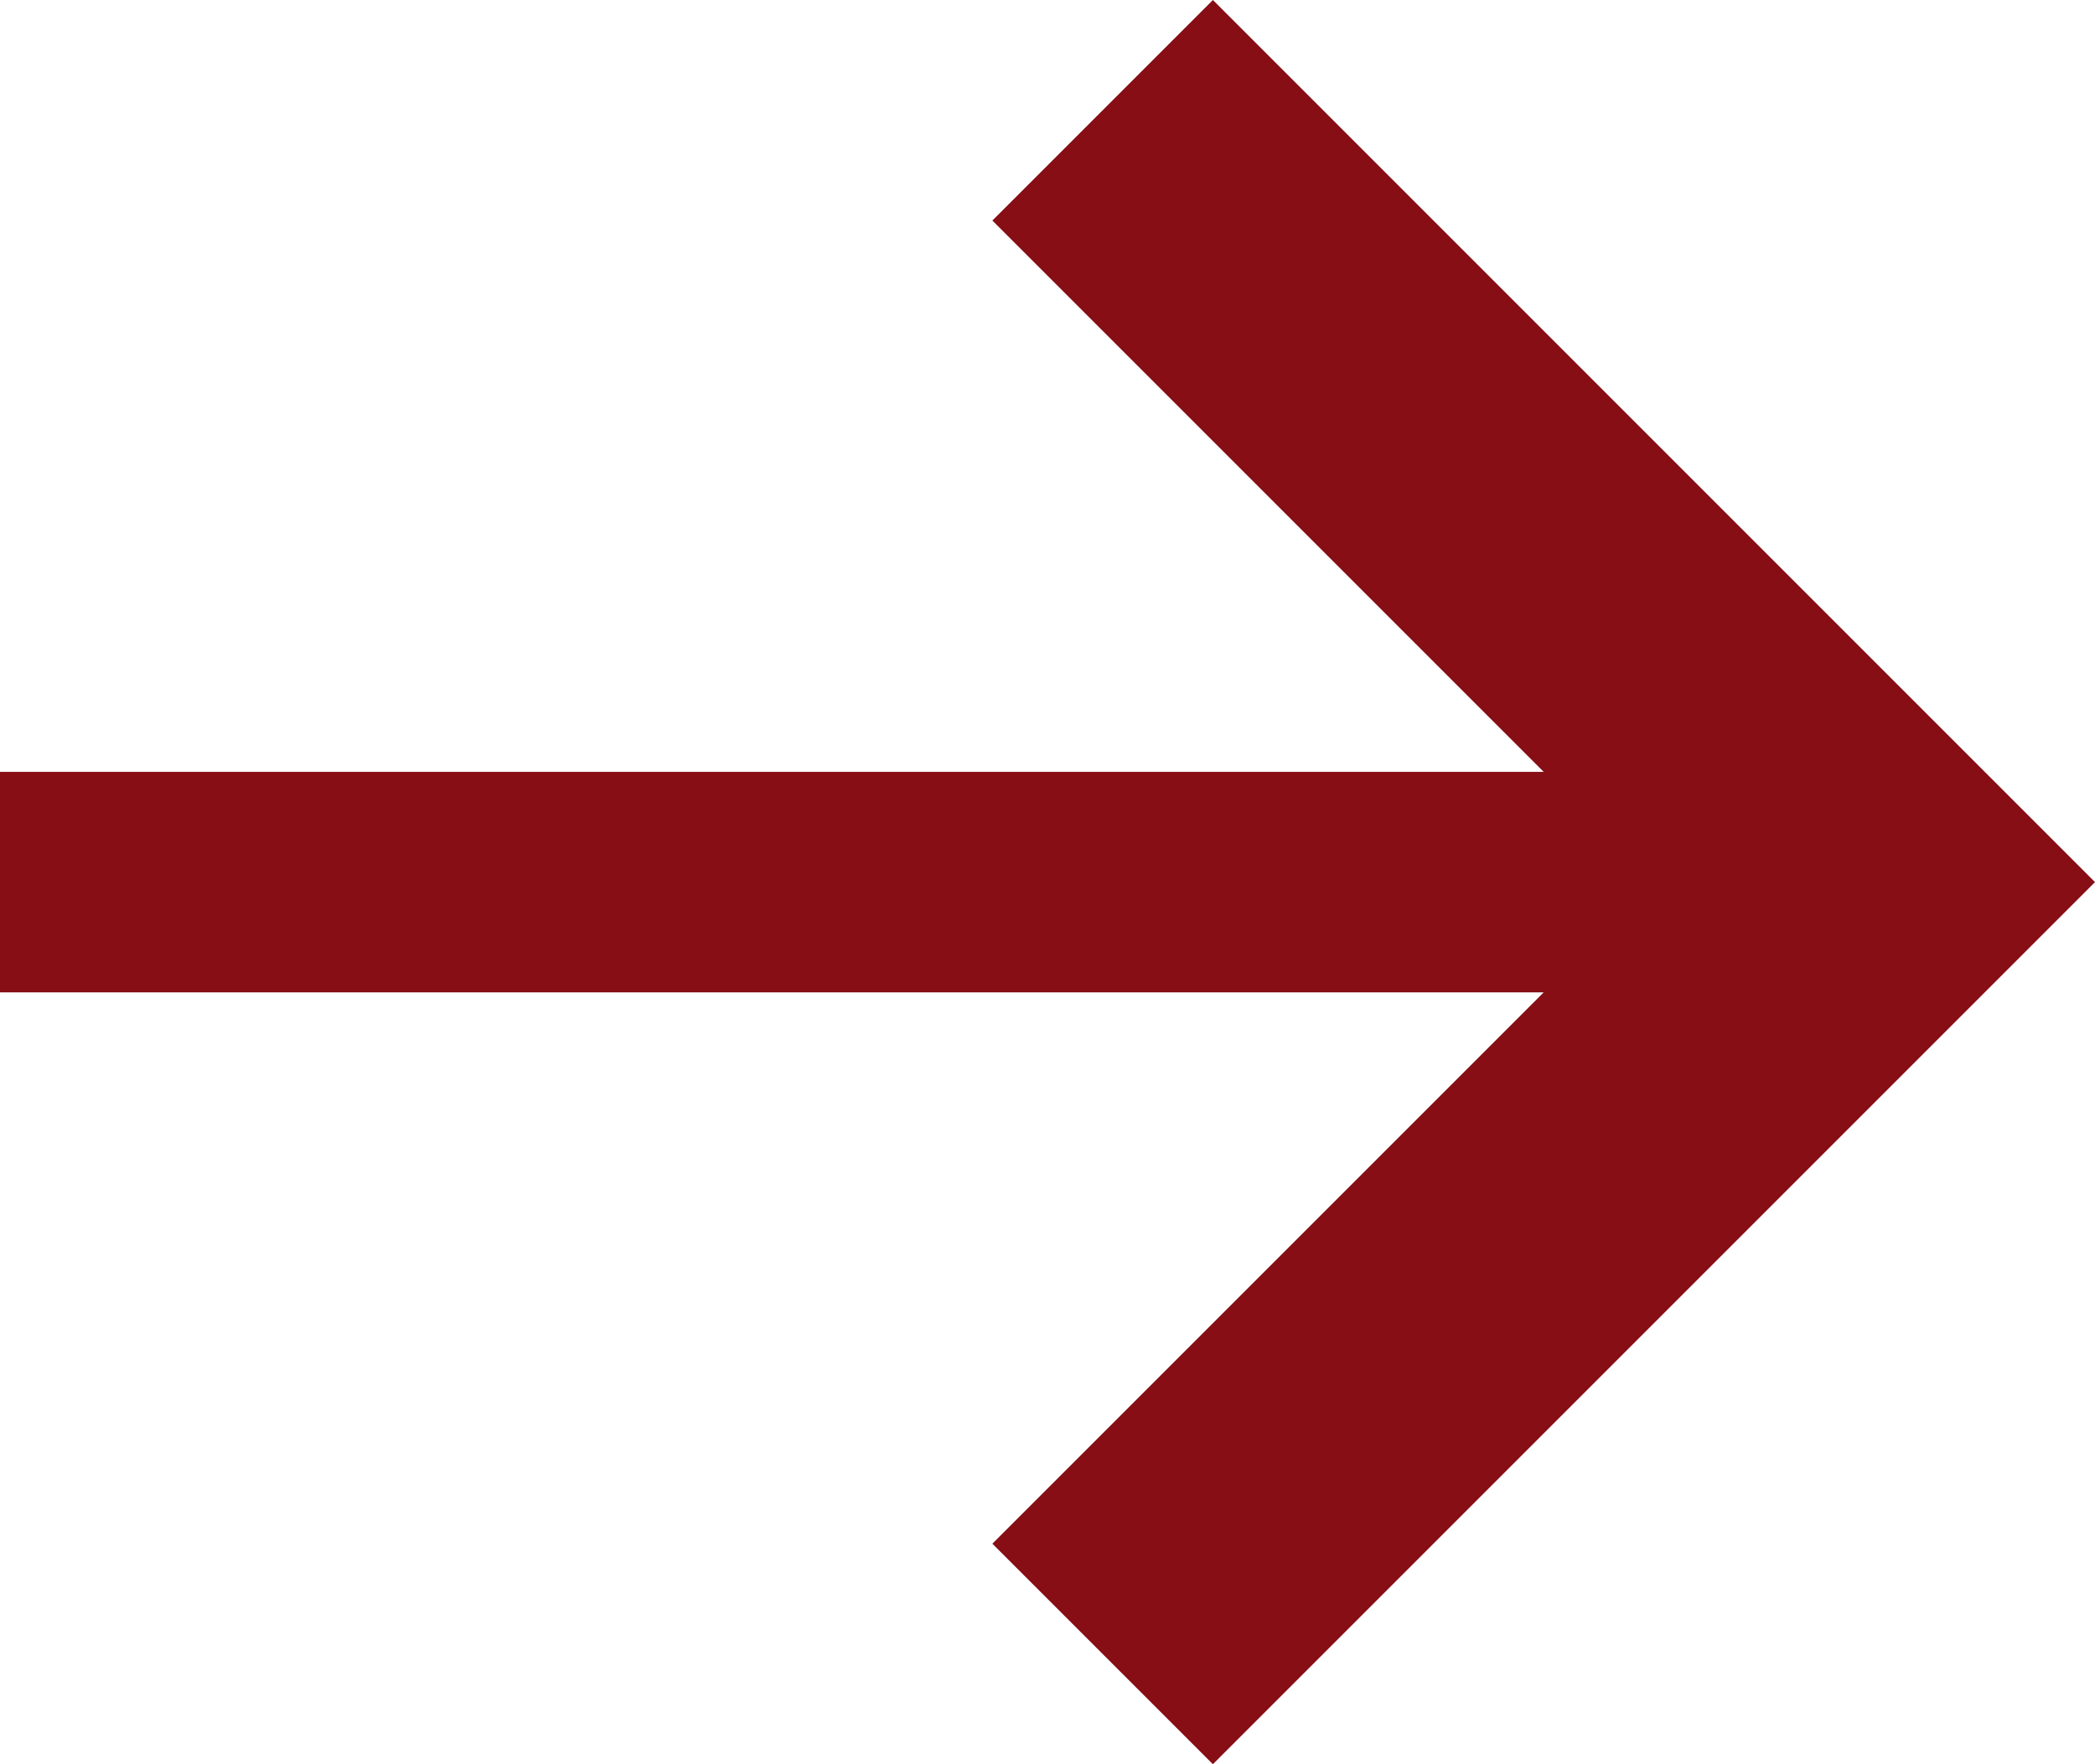
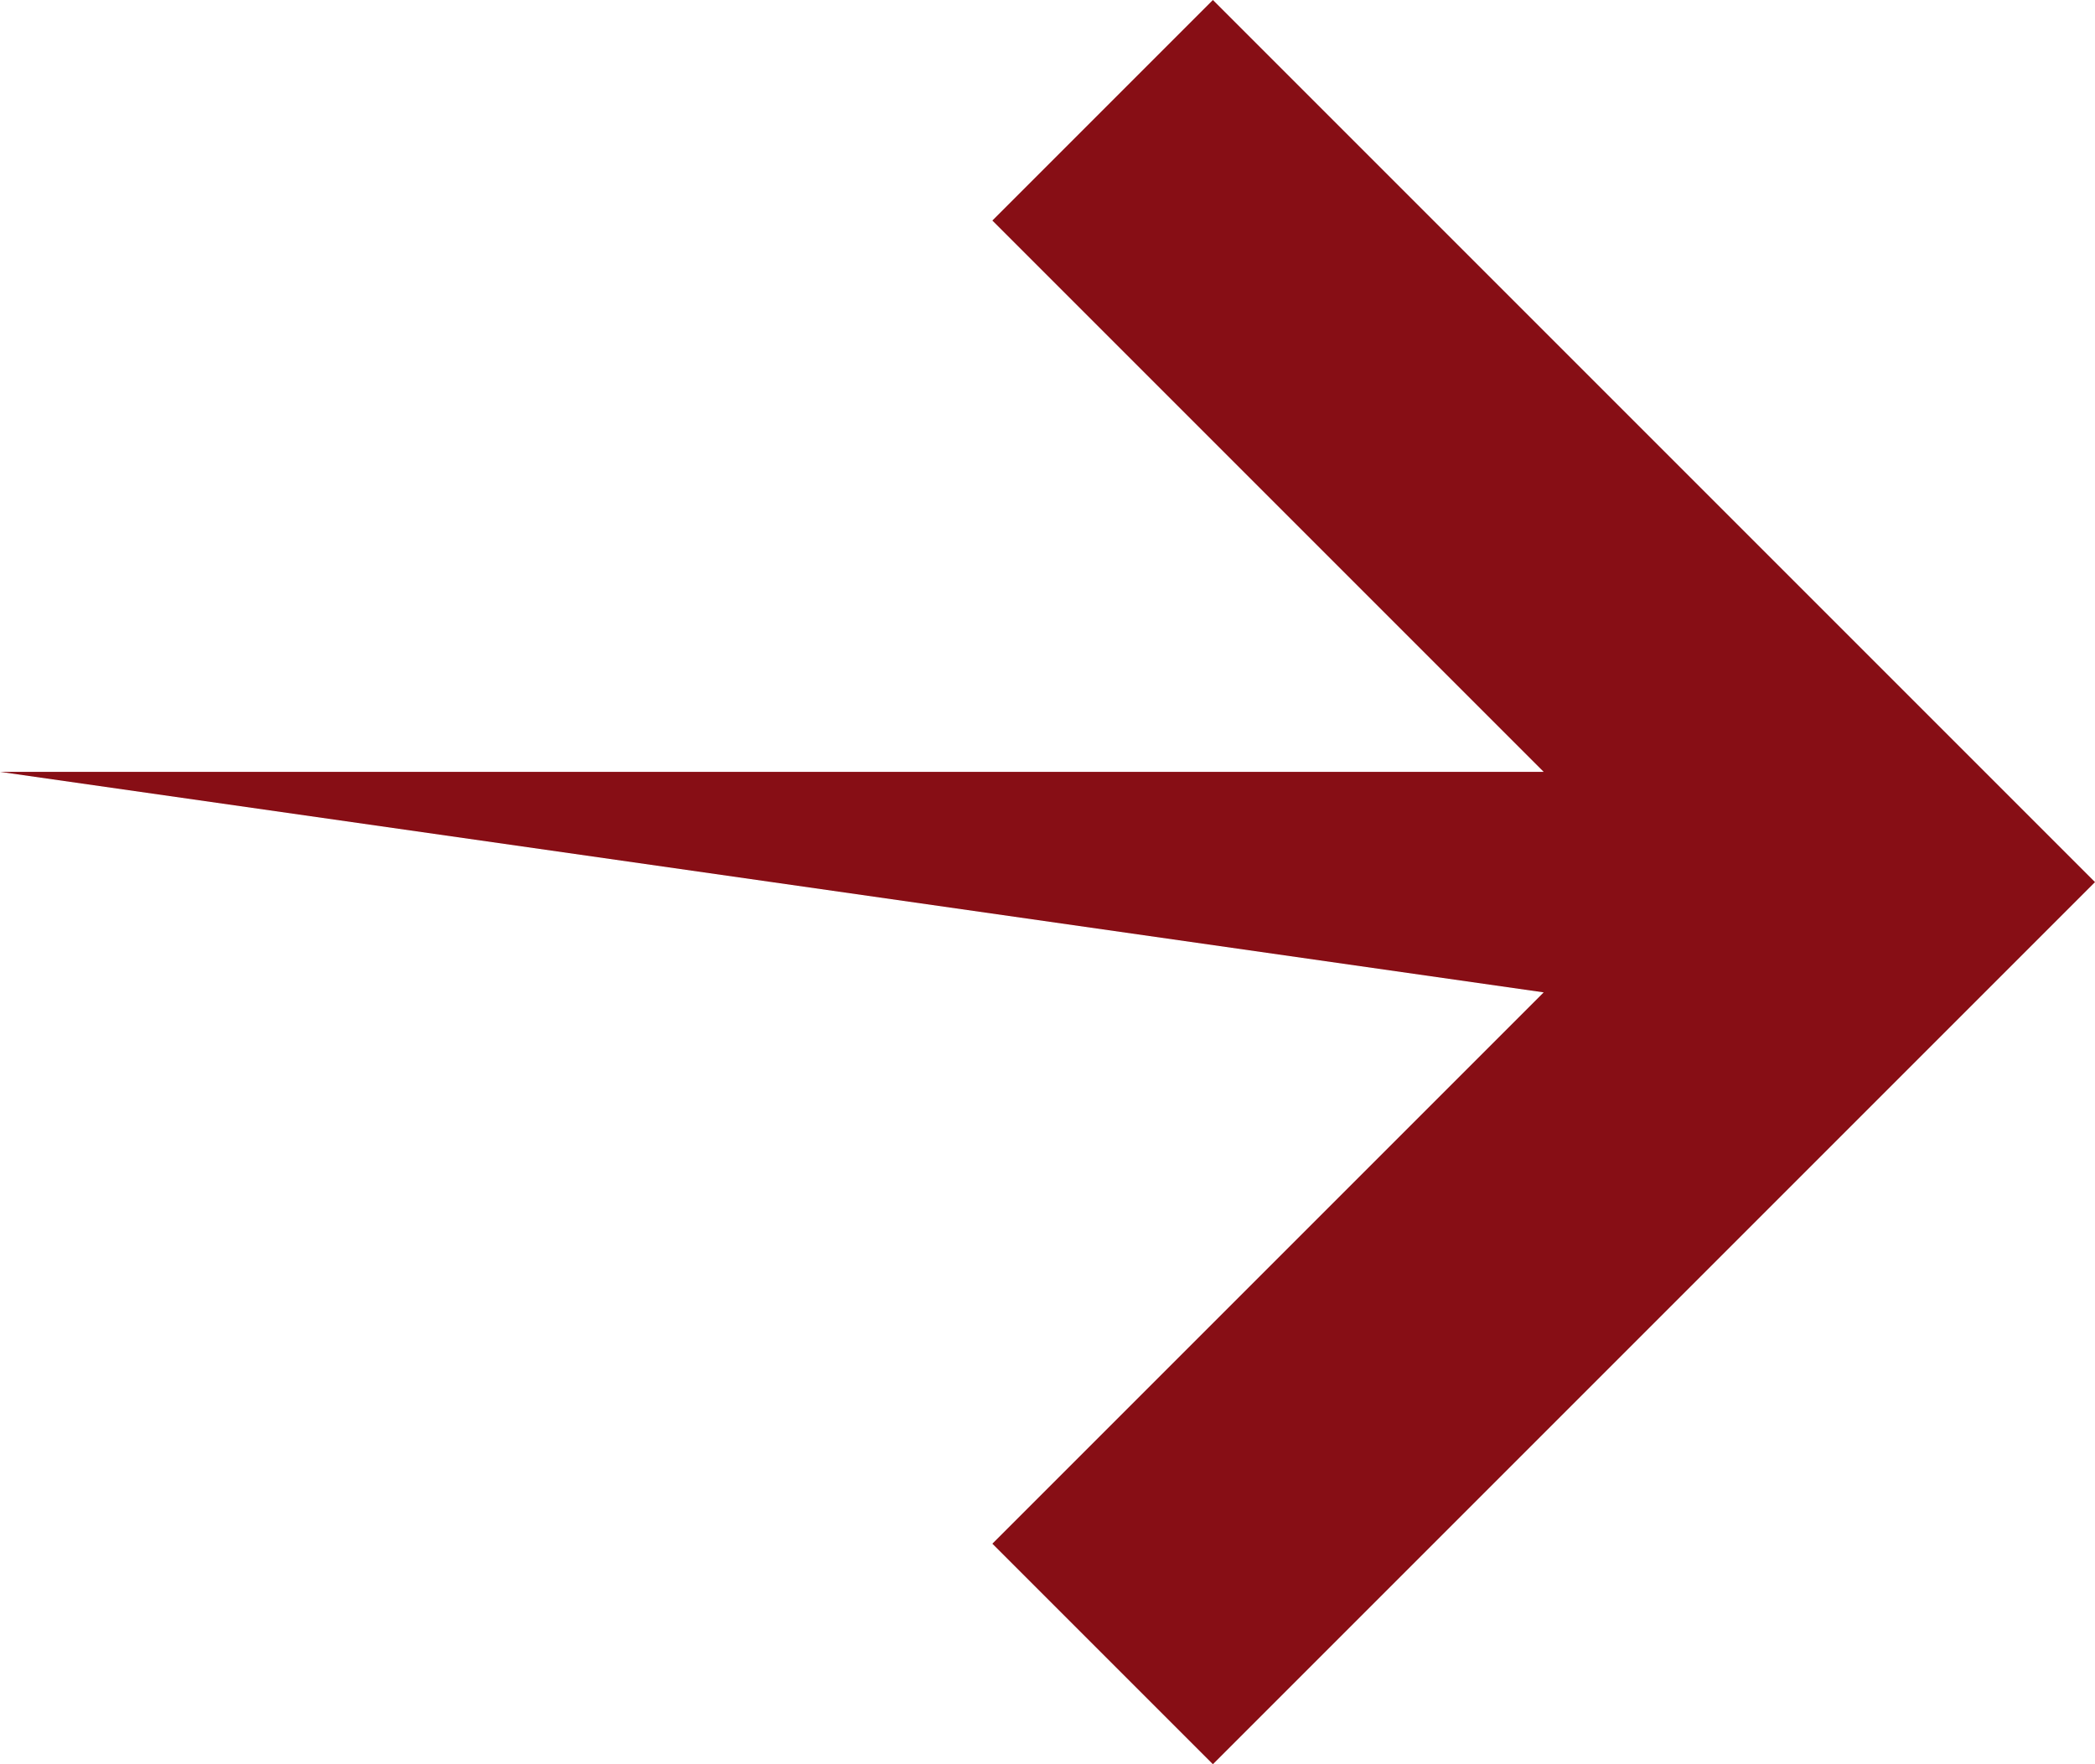
<svg xmlns="http://www.w3.org/2000/svg" width="19" height="16" viewBox="0 0 19 16" fill="none">
-   <path fill-rule="evenodd" clip-rule="evenodd" d="M19 8L11 -3.49691e-07L9 2L14 7L-3.0598e-07 7L-3.93402e-07 9L14 9L9 14L11 16L19 8Z" fill="#870E15" />
+   <path fill-rule="evenodd" clip-rule="evenodd" d="M19 8L11 -3.49691e-07L9 2L14 7L-3.0598e-07 7L14 9L9 14L11 16L19 8Z" fill="#870E15" />
</svg>